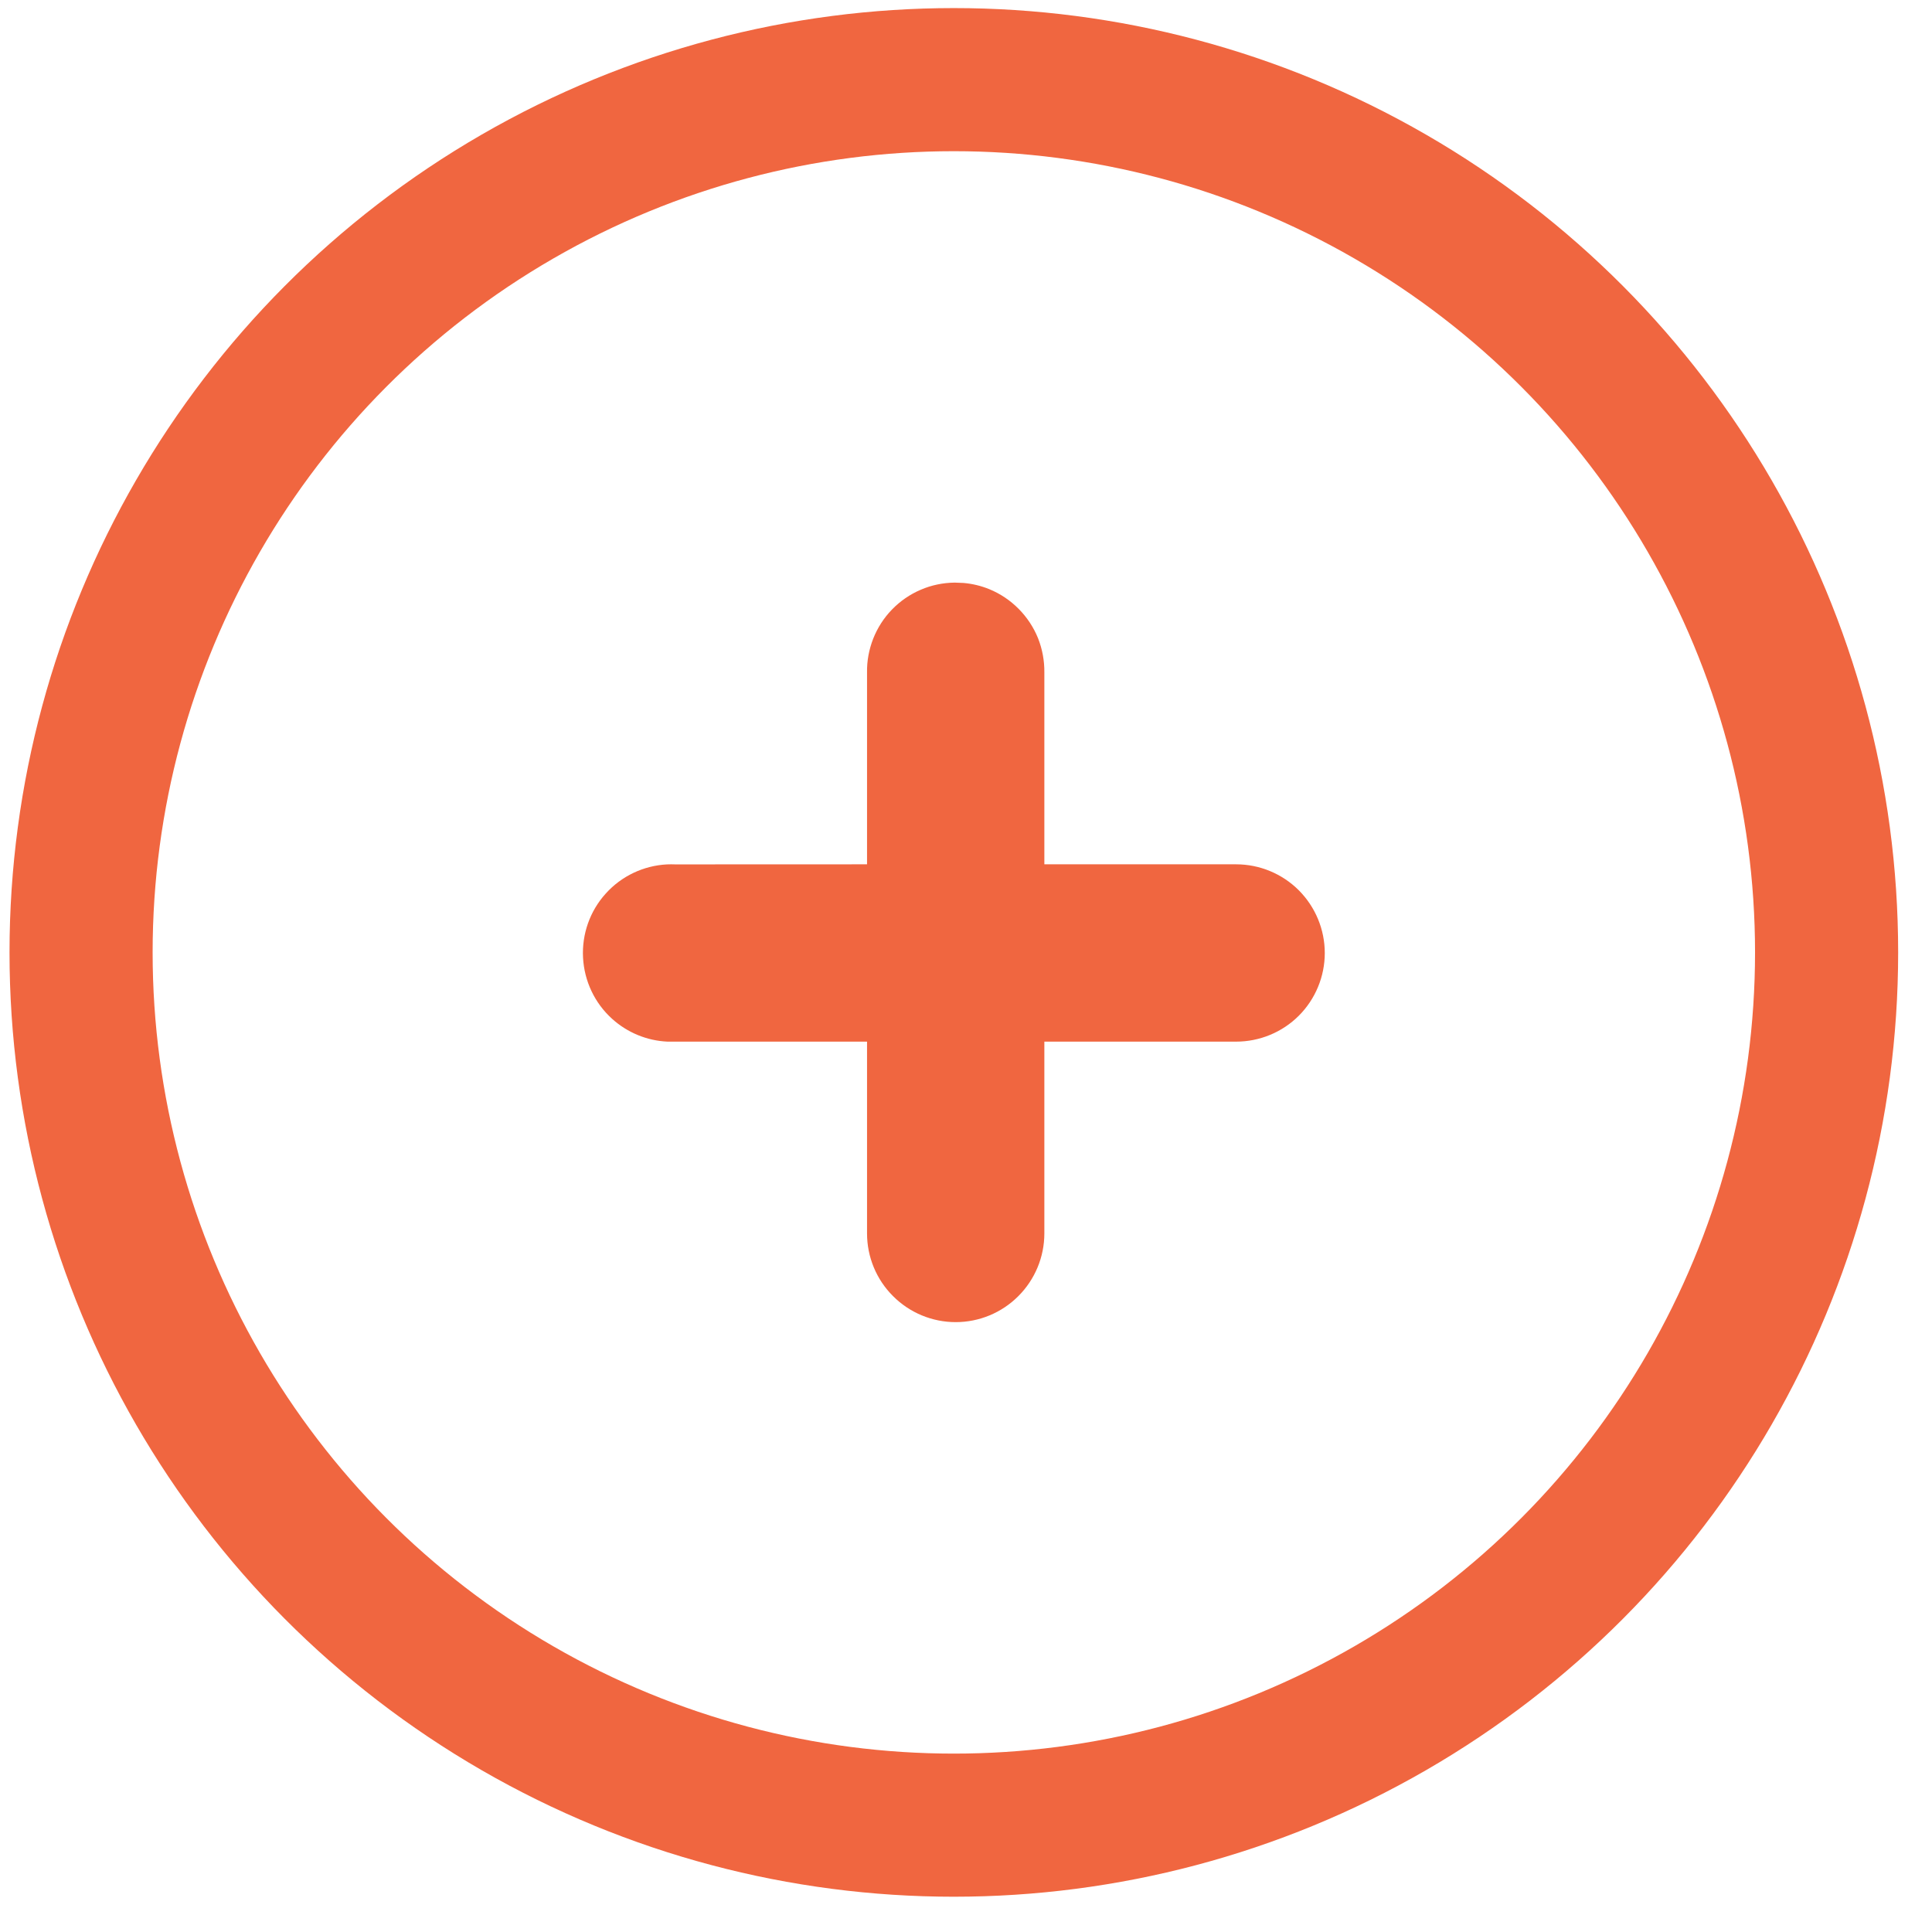
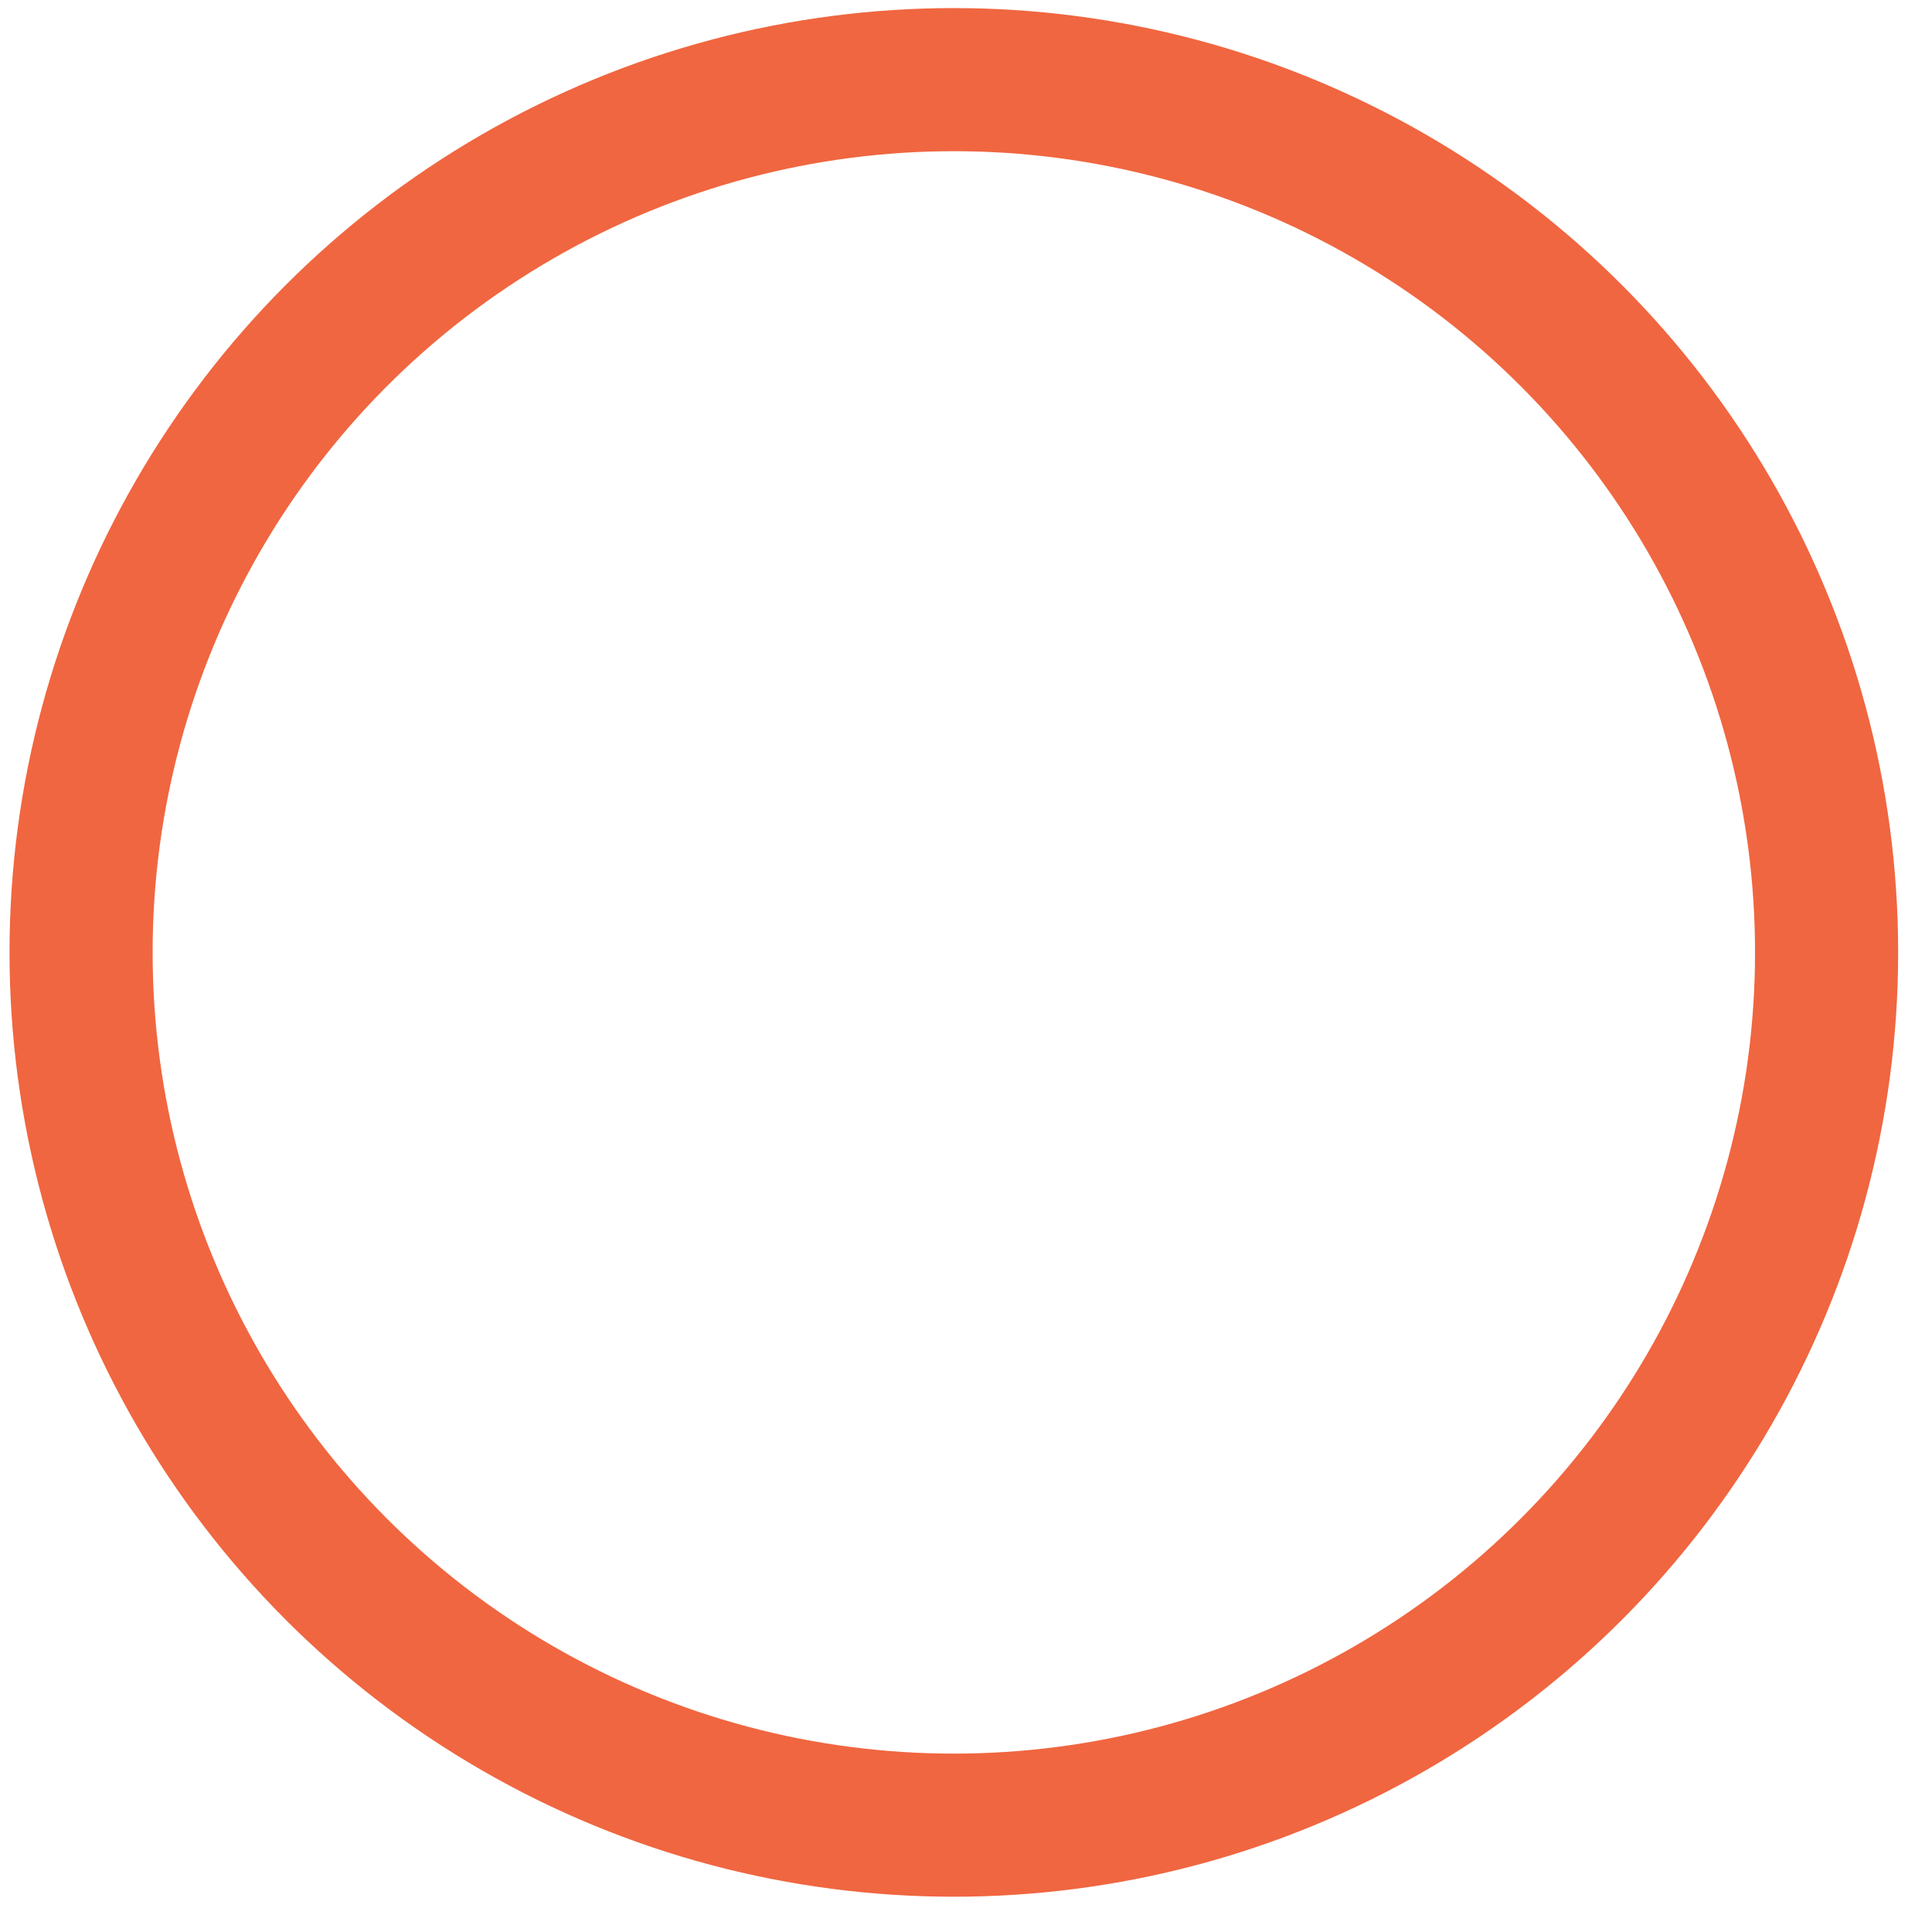
<svg xmlns="http://www.w3.org/2000/svg" width="27" height="27" viewBox="0 0 27 27" fill="none">
-   <path fill-rule="evenodd" clip-rule="evenodd" d="M13.467 8.147C13.59 8.158 13.711 8.187 13.826 8.234C13.98 8.297 14.119 8.391 14.236 8.509C14.352 8.626 14.445 8.766 14.507 8.92C14.567 9.072 14.597 9.235 14.595 9.399V12.079H17.275C17.603 12.079 17.919 12.21 18.151 12.442C18.383 12.675 18.514 12.99 18.514 13.319C18.514 13.647 18.383 13.963 18.151 14.195C17.919 14.427 17.603 14.557 17.275 14.557H14.595V17.237C14.595 17.566 14.464 17.881 14.232 18.113C14 18.346 13.685 18.477 13.356 18.477C13.027 18.477 12.712 18.346 12.48 18.113C12.247 17.881 12.117 17.566 12.117 17.237V14.557H9.328C9.042 14.544 8.769 14.432 8.555 14.239C8.311 14.019 8.165 13.711 8.148 13.382C8.131 13.054 8.244 12.732 8.465 12.488C8.685 12.243 8.994 12.097 9.322 12.08C9.36 12.078 9.399 12.079 9.437 12.08L12.117 12.079V9.399C12.114 9.237 12.144 9.077 12.203 8.926C12.263 8.774 12.352 8.635 12.466 8.518C12.58 8.4 12.717 8.306 12.867 8.242C13.017 8.177 13.179 8.144 13.343 8.142L13.467 8.147Z" fill="#F06640" />
  <circle cx="13.33" cy="13.31" r="12.197" stroke="#F06640" stroke-width="2" />
</svg>